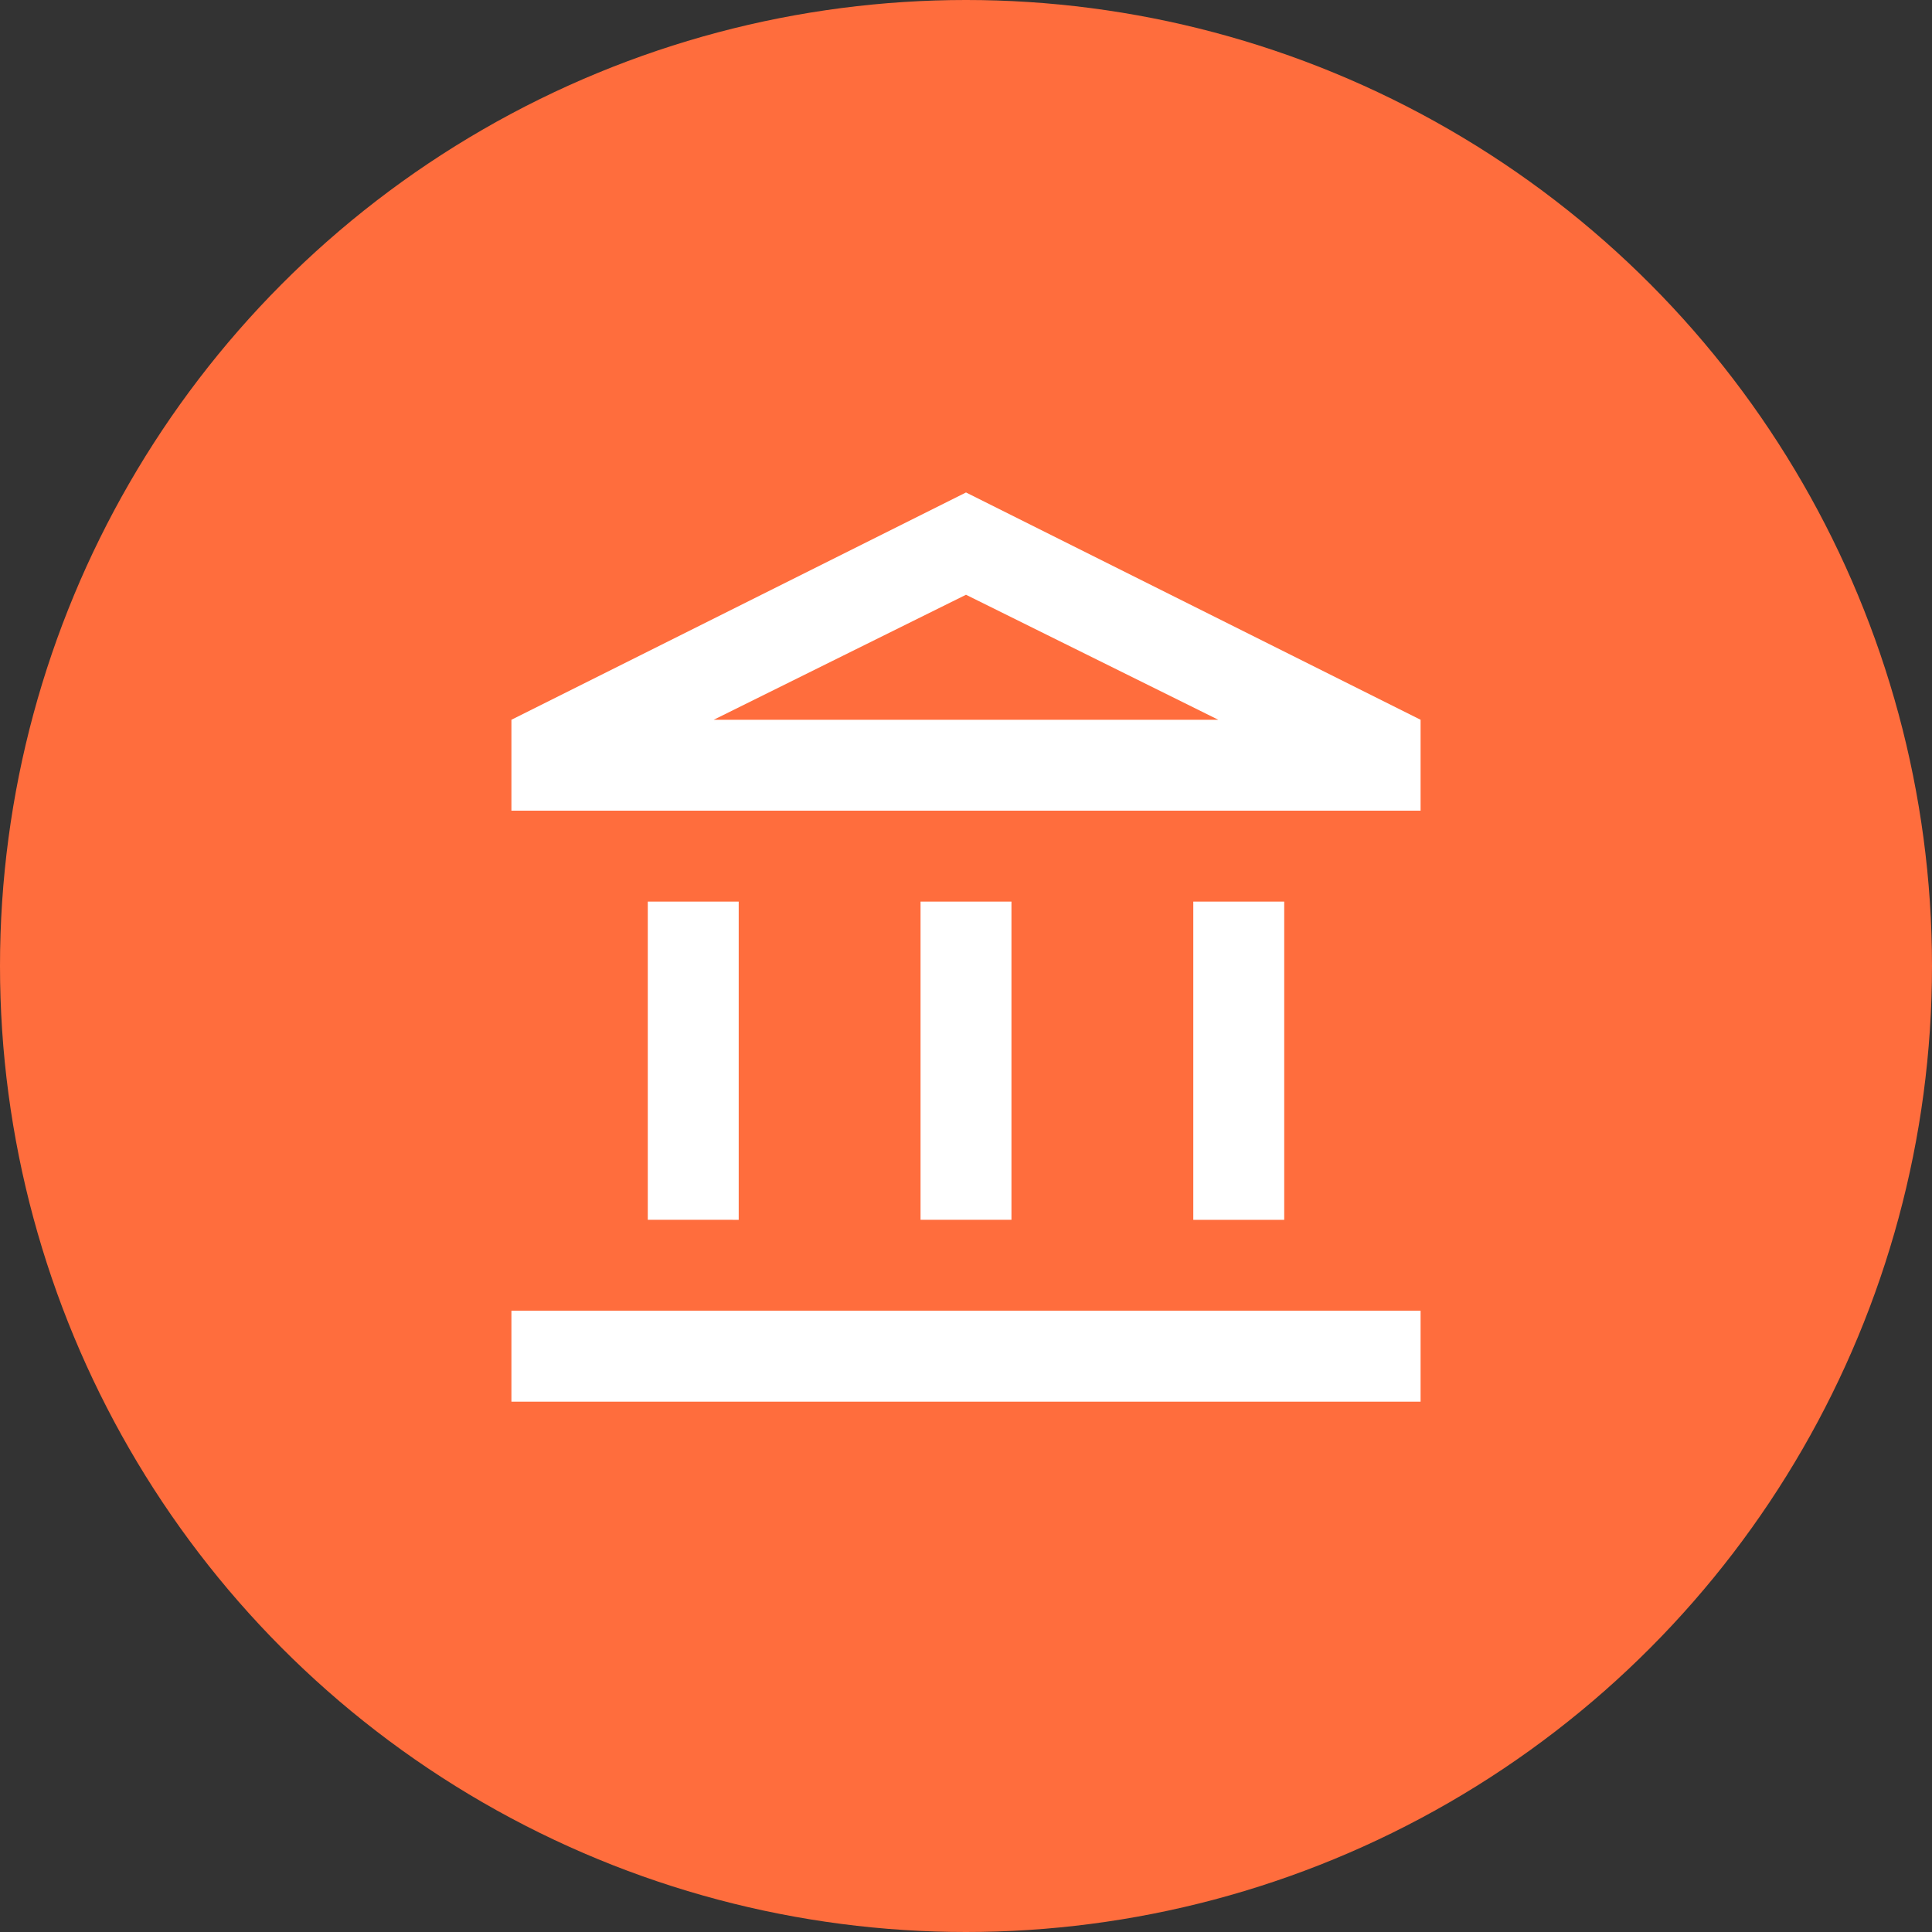
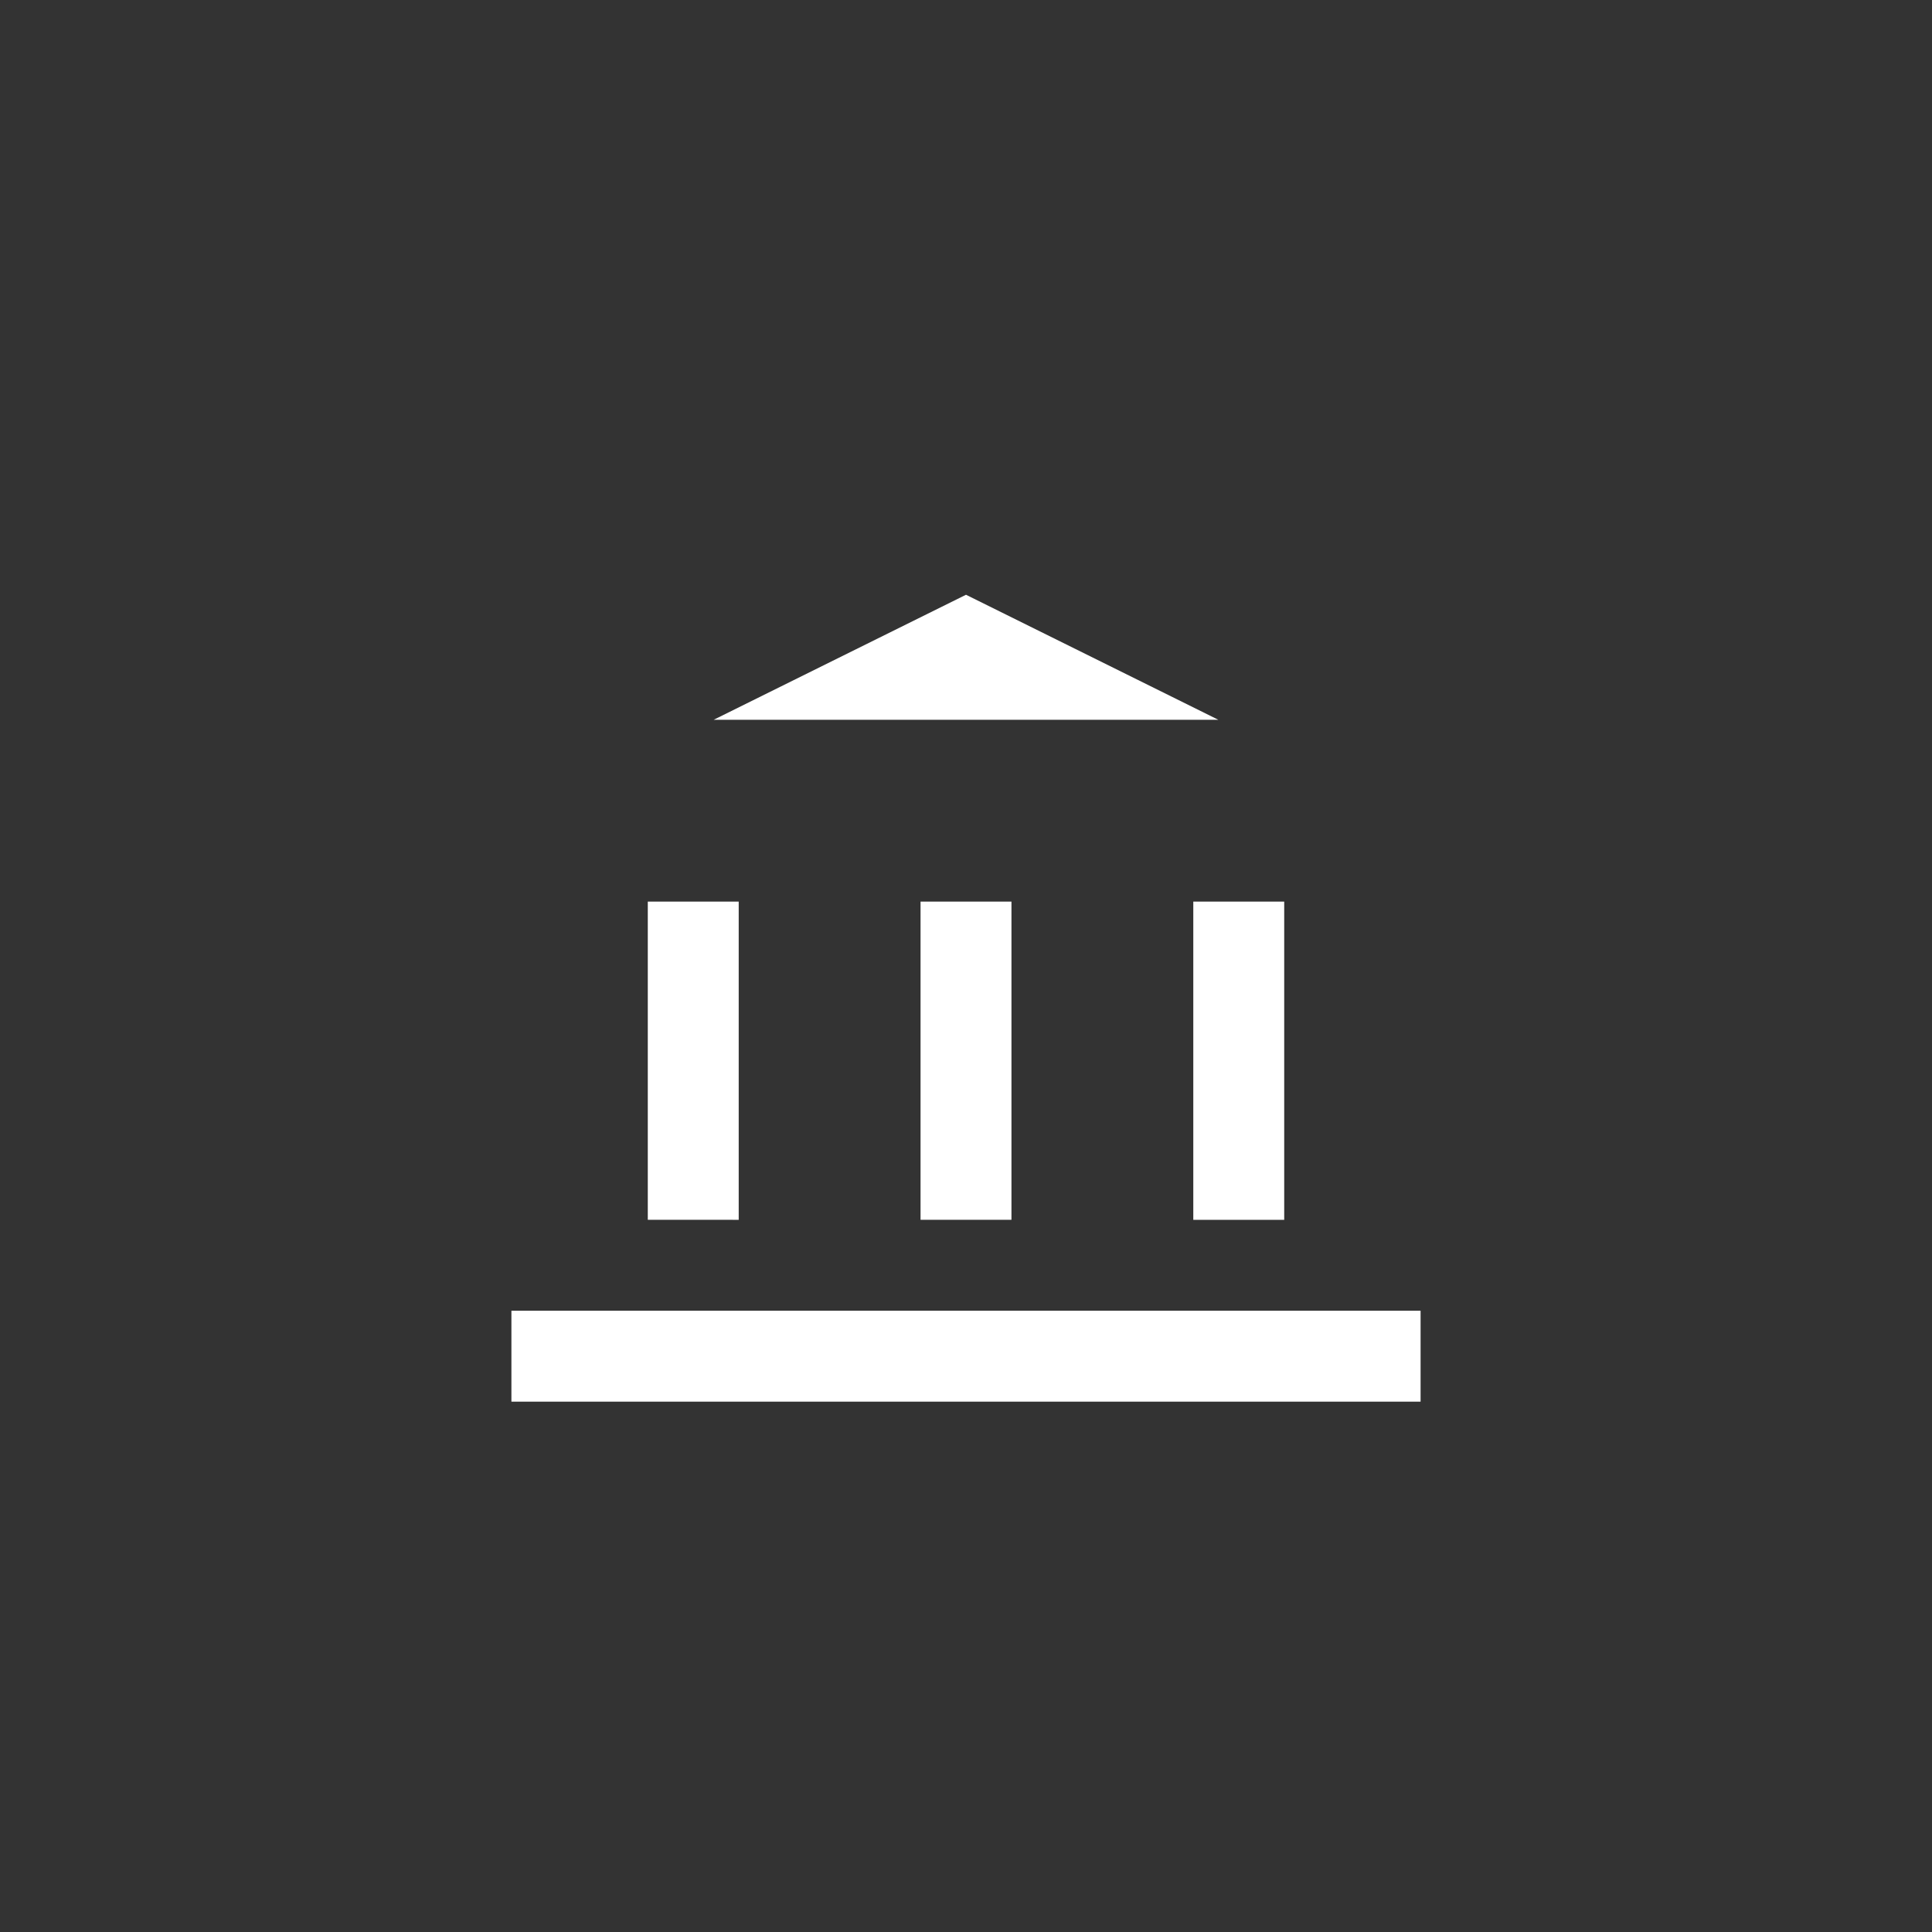
<svg xmlns="http://www.w3.org/2000/svg" width="204" height="204" viewBox="0 0 204 204">
  <rect x="0" y="0" width="204" height="204" fill="#333333" stroke="none" />
  <g id="Group_409" data-name="Group 409" transform="translate(-1760 -8584)">
-     <circle id="Ellipse_92" data-name="Ellipse 92" cx="102" cy="102" r="102" transform="translate(1760 8584)" fill="#ff6d3d" />
-     <path id="account_balance_24dp_E3E3E3_FILL0_wght400_GRAD0_opsz24" d="M94.4-843.2v-33.6H104v33.6Zm28.8,0v-33.6h9.6v33.6ZM80-824v-9.6h96v9.6Zm72-19.2v-33.6h9.6v33.6ZM80-886.4V-896l48-24,48,24v9.6Zm21.36-9.6h0Zm0,0h53.28L128-909.2Z" transform="translate(1734 9556)" fill="#fff" />
+     <path id="account_balance_24dp_E3E3E3_FILL0_wght400_GRAD0_opsz24" d="M94.4-843.2v-33.6H104v33.6Zm28.8,0v-33.6h9.6v33.6ZM80-824v-9.6h96v9.6Zm72-19.2v-33.6h9.6v33.6ZM80-886.4V-896v9.6Zm21.36-9.6h0Zm0,0h53.28L128-909.2Z" transform="translate(1734 9556)" fill="#fff" />
  </g>
</svg>